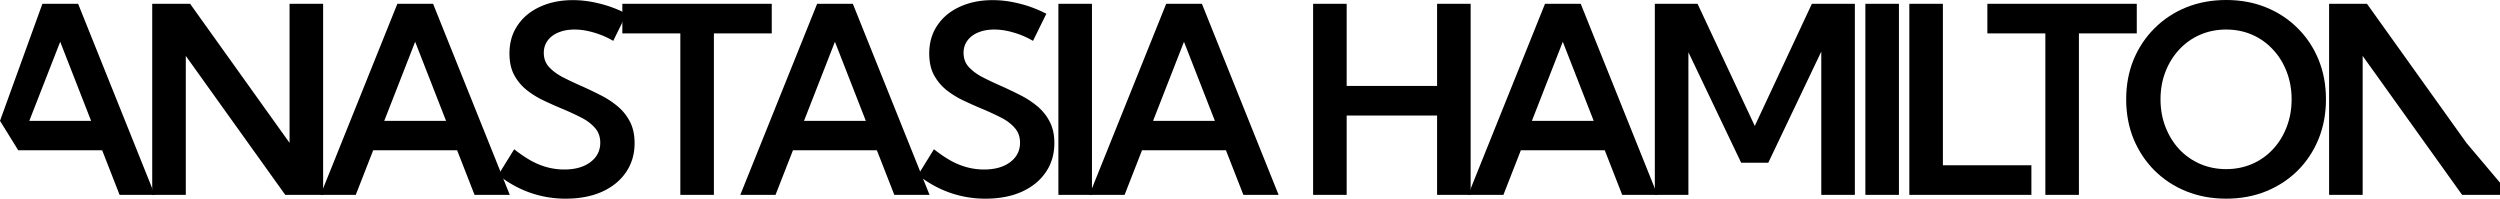
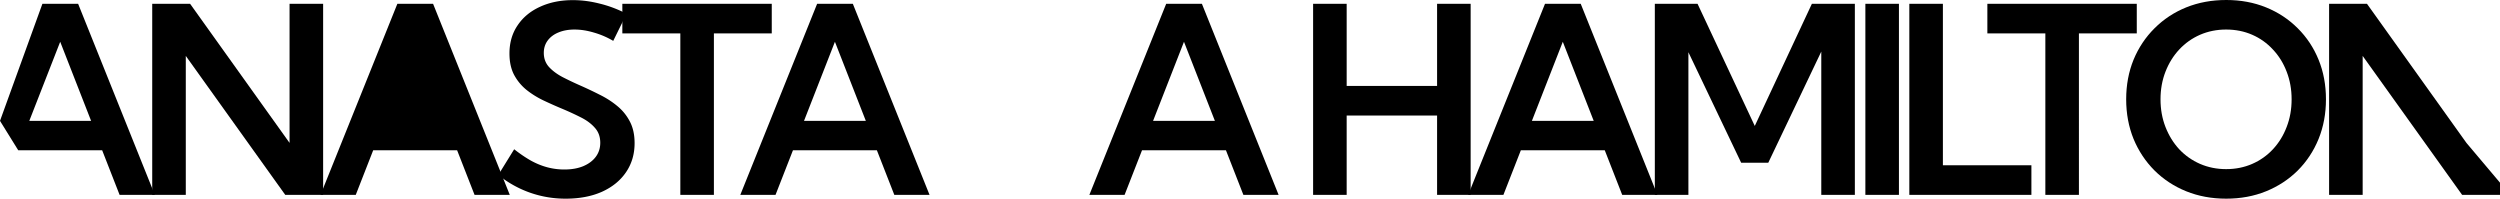
<svg xmlns="http://www.w3.org/2000/svg" width="4266" height="339" fill="none">
  <path fill="#000" d="M31.117 256.423 0 206.225 72.345 6.519h60.974l130.845 325.962h-60.106l-29.728-76.058H31.117zm18.878-50.198h105.457L102.724 71.277 49.995 206.225z" />
  <path fill="#000" d="M551.388 332.481h-64.663L317.04 95.398v237.083h-57.285V6.519h64.662l169.686 237.3V6.519h57.285v325.962z" />
-   <path fill="#000" d="M607.085 332.481h-60.106L678.04 6.519h60.974l130.845 325.962h-60.106l-29.728-76.058H636.812l-29.727 76.058zm48.605-126.256h105.457L708.419 71.277 655.69 206.225z" />
+   <path fill="#000" d="M607.085 332.481h-60.106L678.04 6.519h60.974l130.845 325.962h-60.106l-29.728-76.058H636.812l-29.727 76.058zm48.605-126.256h105.457z" />
  <path fill="#000" d="m850.26 298.581 27.124-43.896c9.982 7.823 19.601 14.342 28.86 19.557 9.258 5.071 18.588 8.838 27.991 11.3a112.584 112.584 0 0 0 28.643 3.695c12.44 0 23.218-1.884 32.331-5.65 9.261-3.912 16.421-9.272 21.481-16.081 5.06-6.809 7.6-14.777 7.6-23.904 0-10.286-3.11-18.833-9.33-25.642-6.08-6.954-14.11-12.894-24.091-17.82-9.981-5.07-20.686-9.996-32.114-14.777a736.566 736.566 0 0 1-31.68-14.125c-10.561-5.07-20.18-11.082-28.86-18.036-8.68-7.099-15.696-15.646-21.048-25.642-5.208-9.997-7.812-22.093-7.812-36.29 0-18.4 4.63-34.408 13.888-48.026 9.258-13.763 22.06-24.338 38.407-31.727 16.346-7.533 35.007-11.3 55.983-11.3 14.755 0 29.877 1.956 45.347 5.868 15.63 3.766 31.03 9.561 46.22 17.384l-22.78 46.287c-10.27-6.085-21.19-10.793-32.77-14.125-11.57-3.477-22.636-5.216-33.196-5.216-10.416 0-19.601 1.666-27.558 4.998-7.811 3.188-13.959 7.824-18.444 13.908-4.34 5.94-6.509 12.894-6.509 20.862 0 9.416 2.893 17.384 8.679 23.904 5.931 6.519 13.67 12.314 23.218 17.384 9.547 4.926 19.746 9.779 30.595 14.56a662.318 662.318 0 0 1 32.545 15.429c11 5.36 20.98 11.734 29.95 19.123 9.11 7.388 16.34 16.225 21.7 26.511 5.49 10.286 8.24 22.673 8.24 37.16 0 18.833-4.92 35.421-14.75 49.763-9.69 14.198-23.36 25.28-41.01 33.248-17.65 7.823-38.266 11.735-61.845 11.735-21.121 0-41.373-3.404-60.757-10.213-19.385-6.809-37.467-16.878-54.248-30.206z" />
  <path fill="#000" d="M1218.2 332.481h-57.28V56.935h-98.95V6.519h254.96v50.416h-98.73V332.48zm105.17 0h-60.1L1394.33 6.519h60.97l130.85 325.962h-60.11l-29.72-76.058H1353.1l-29.73 76.058zm48.61-126.256h105.46l-52.73-134.948-52.73 134.948z" />
-   <path fill="#000" d="m1566.55 298.581 27.12-43.896c9.99 7.823 19.61 14.342 28.86 19.557 9.26 5.071 18.59 8.838 28 11.3 9.4 2.463 18.95 3.695 28.64 3.695 12.44 0 23.22-1.884 32.33-5.65 9.26-3.912 16.42-9.272 21.48-16.081 5.06-6.809 7.6-14.777 7.6-23.904 0-10.286-3.11-18.833-9.33-25.642-6.08-6.954-14.11-12.894-24.09-17.82-9.98-5.07-20.69-9.996-32.12-14.777a742.67 742.67 0 0 1-31.68-14.125c-10.56-5.07-20.18-11.082-28.86-18.036-8.67-7.099-15.69-15.646-21.04-25.642-5.21-9.997-7.81-22.093-7.81-36.29 0-18.4 4.62-34.408 13.88-48.026 9.26-13.763 22.06-24.338 38.41-31.727 16.35-7.533 35.01-11.3 55.98-11.3 14.76 0 29.88 1.956 45.35 5.868 15.63 3.766 31.03 9.561 46.22 17.384l-22.78 46.287c-10.27-6.085-21.19-10.793-32.77-14.125-11.57-3.477-22.64-5.216-33.2-5.216-10.41 0-19.6 1.666-27.55 4.998-7.82 3.188-13.96 7.824-18.45 13.908-4.34 5.94-6.51 12.894-6.51 20.862 0 9.416 2.9 17.384 8.68 23.904 5.93 6.519 13.67 12.314 23.22 17.384 9.55 4.926 19.75 9.779 30.6 14.56a664.348 664.348 0 0 1 32.54 15.429c11 5.36 20.98 11.734 29.95 19.123 9.11 7.388 16.34 16.225 21.7 26.511 5.49 10.286 8.24 22.673 8.24 37.16 0 18.833-4.92 35.421-14.75 49.763-9.69 14.198-23.36 25.28-41.01 33.248-17.65 7.823-38.27 11.735-61.85 11.735-21.12 0-41.37-3.404-60.75-10.213-19.39-6.809-37.47-16.878-54.25-30.206zM1863.32 6.52v325.96h-57.28V6.519h57.28z" />
  <path fill="#000" d="M1919.02 332.481h-60.11L1989.97 6.519h60.98l130.84 325.962h-60.1l-29.73-76.058h-143.21l-29.73 76.058zm48.6-126.256h105.46l-52.73-134.948-52.73 134.948zm330.34 126.256h-57.28V6.519h57.28v140.164h154.28V6.519h57.28v325.962h-57.28V197.098h-154.28v135.383z" />
  <path fill="#000" d="M2565.44 332.481h-60.11L2636.39 6.519h60.98l130.84 325.962h-60.1l-29.73-76.058h-143.21l-29.73 76.058zm48.6-126.256h105.46l-52.73-134.948-52.73 134.948z" />
  <path fill="#000" d="M3165.13 332.481h-57.29V88.01l-90.48 189.709h-46.22l-90.05-188.623v243.385h-57.29V6.519h72.91l97.65 208.398 97.42-208.398h73.35v325.962zM3240.35 6.52v325.96h-57.28V6.519h57.28zm226.04 325.961h-208.31V6.519h57.28v275.546h151.03v50.416zm81.08 0h-57.28V56.935h-98.95V6.519h254.96v50.416h-98.73V332.48zm251.2 6.519c-24.59 0-47.3-4.201-68.13-12.604-20.69-8.402-38.7-20.209-54.03-35.421-15.33-15.356-27.27-33.321-35.8-53.892-8.39-20.717-12.59-43.245-12.59-67.583 0-24.483 4.2-47.011 12.59-67.583 8.53-20.572 20.47-38.463 35.8-53.675 15.33-15.356 33.34-27.236 54.03-35.638C3751.37 4.2 3774.16 0 3798.89 0c24.59 0 47.23 4.201 67.92 12.604 20.69 8.402 38.7 20.282 54.03 35.638 15.33 15.212 27.2 33.104 35.59 53.675 8.39 20.572 12.58 43.1 12.58 67.583 0 24.338-4.19 46.866-12.58 67.583-8.39 20.571-20.26 38.536-35.59 53.892-15.33 15.212-33.34 27.019-54.03 35.421-20.69 8.403-43.4 12.604-68.14 12.604zm0-50.415c16.06 0 30.89-2.97 44.49-8.91 13.6-5.94 25.39-14.27 35.37-24.99 10.12-10.866 17.93-23.542 23.43-38.029 5.64-14.487 8.46-30.206 8.46-47.156s-2.82-32.669-8.46-47.156c-5.5-14.487-13.31-27.09-23.43-37.811-9.98-10.866-21.77-19.268-35.37-25.208-13.6-5.94-28.43-8.91-44.49-8.91-15.91 0-30.74 2.97-44.48 8.91-13.6 5.94-25.46 14.342-35.58 25.208-9.99 10.72-17.8 23.324-23.44 37.811-5.64 14.487-8.46 30.206-8.46 47.156s2.82 32.669 8.46 47.156c5.64 14.487 13.45 27.163 23.44 38.029 10.12 10.72 21.98 19.05 35.58 24.99 13.74 5.94 28.57 8.91 44.48 8.91zM4266 332.481h-64.66L4031.65 95.398v237.083h-57.28V6.519h64.66l169.68 237.3 57.29 67.909v20.753z" />
</svg>